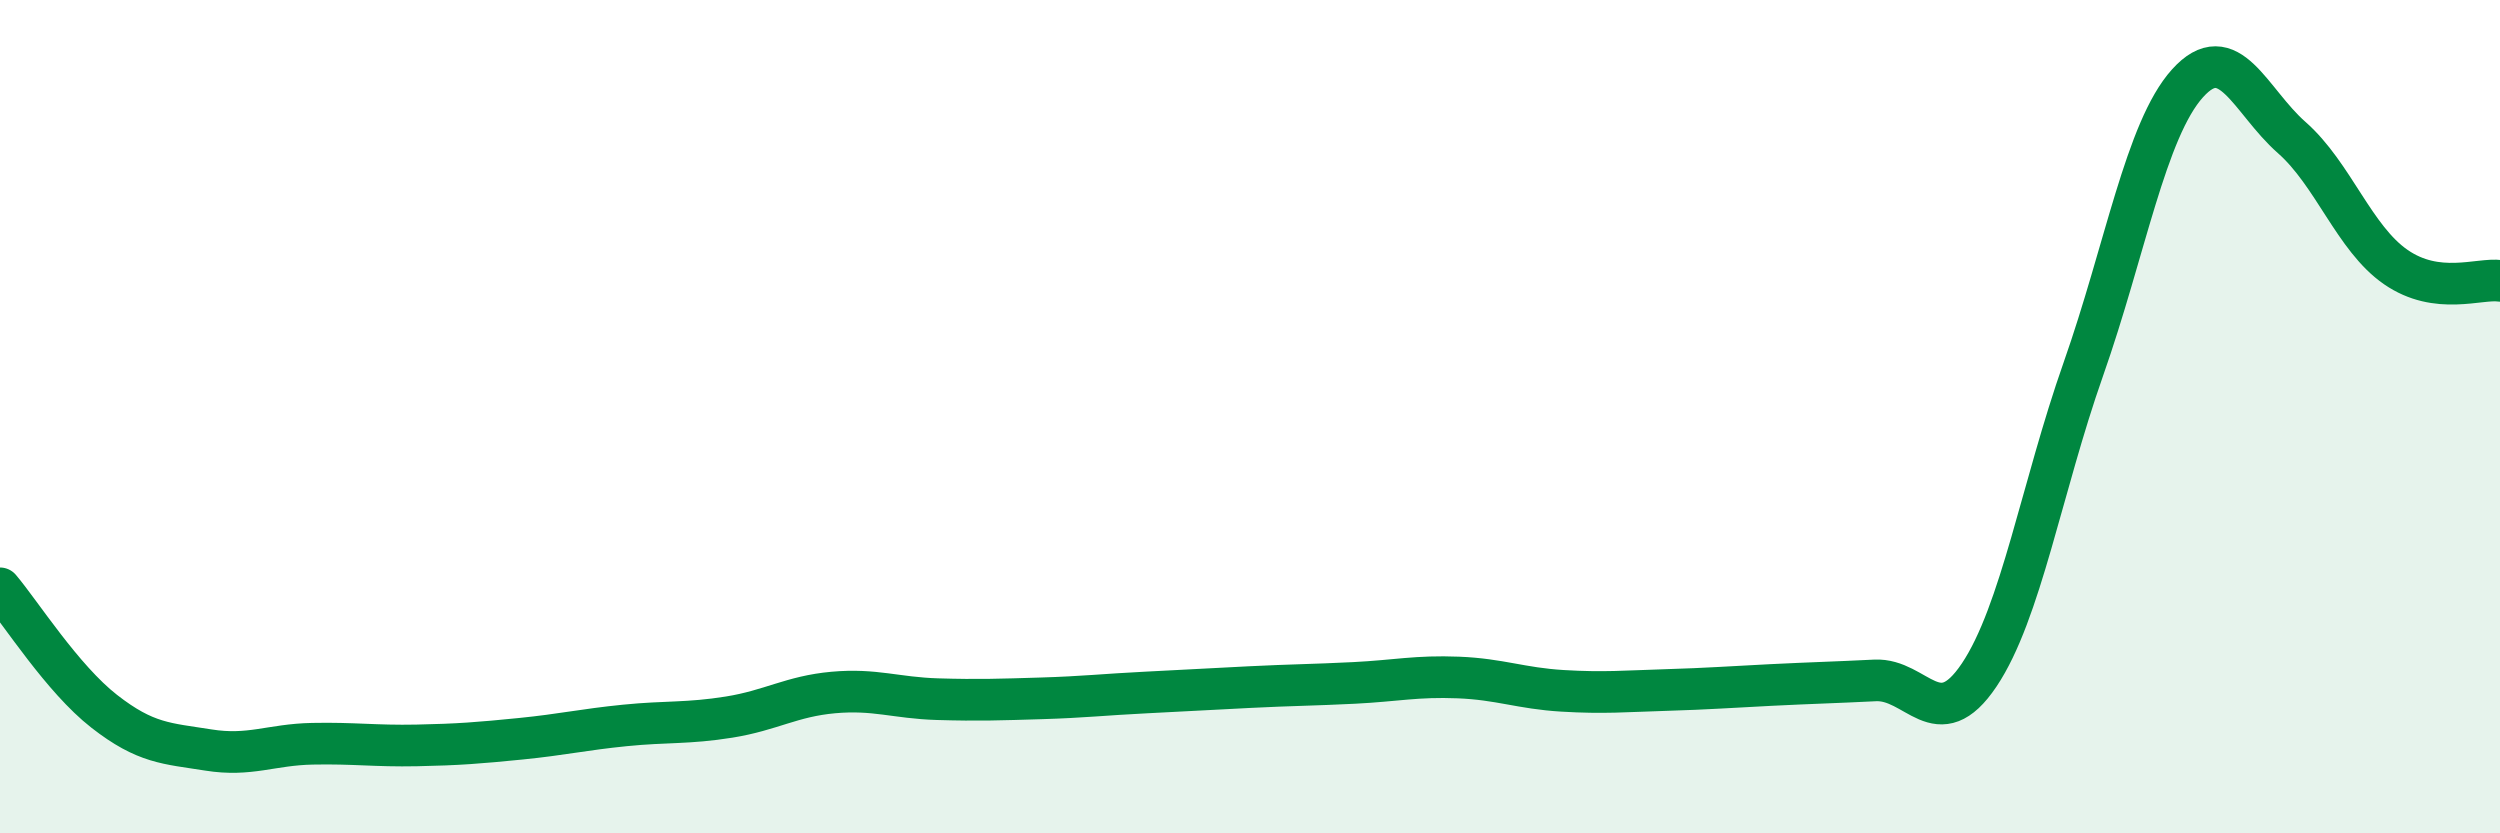
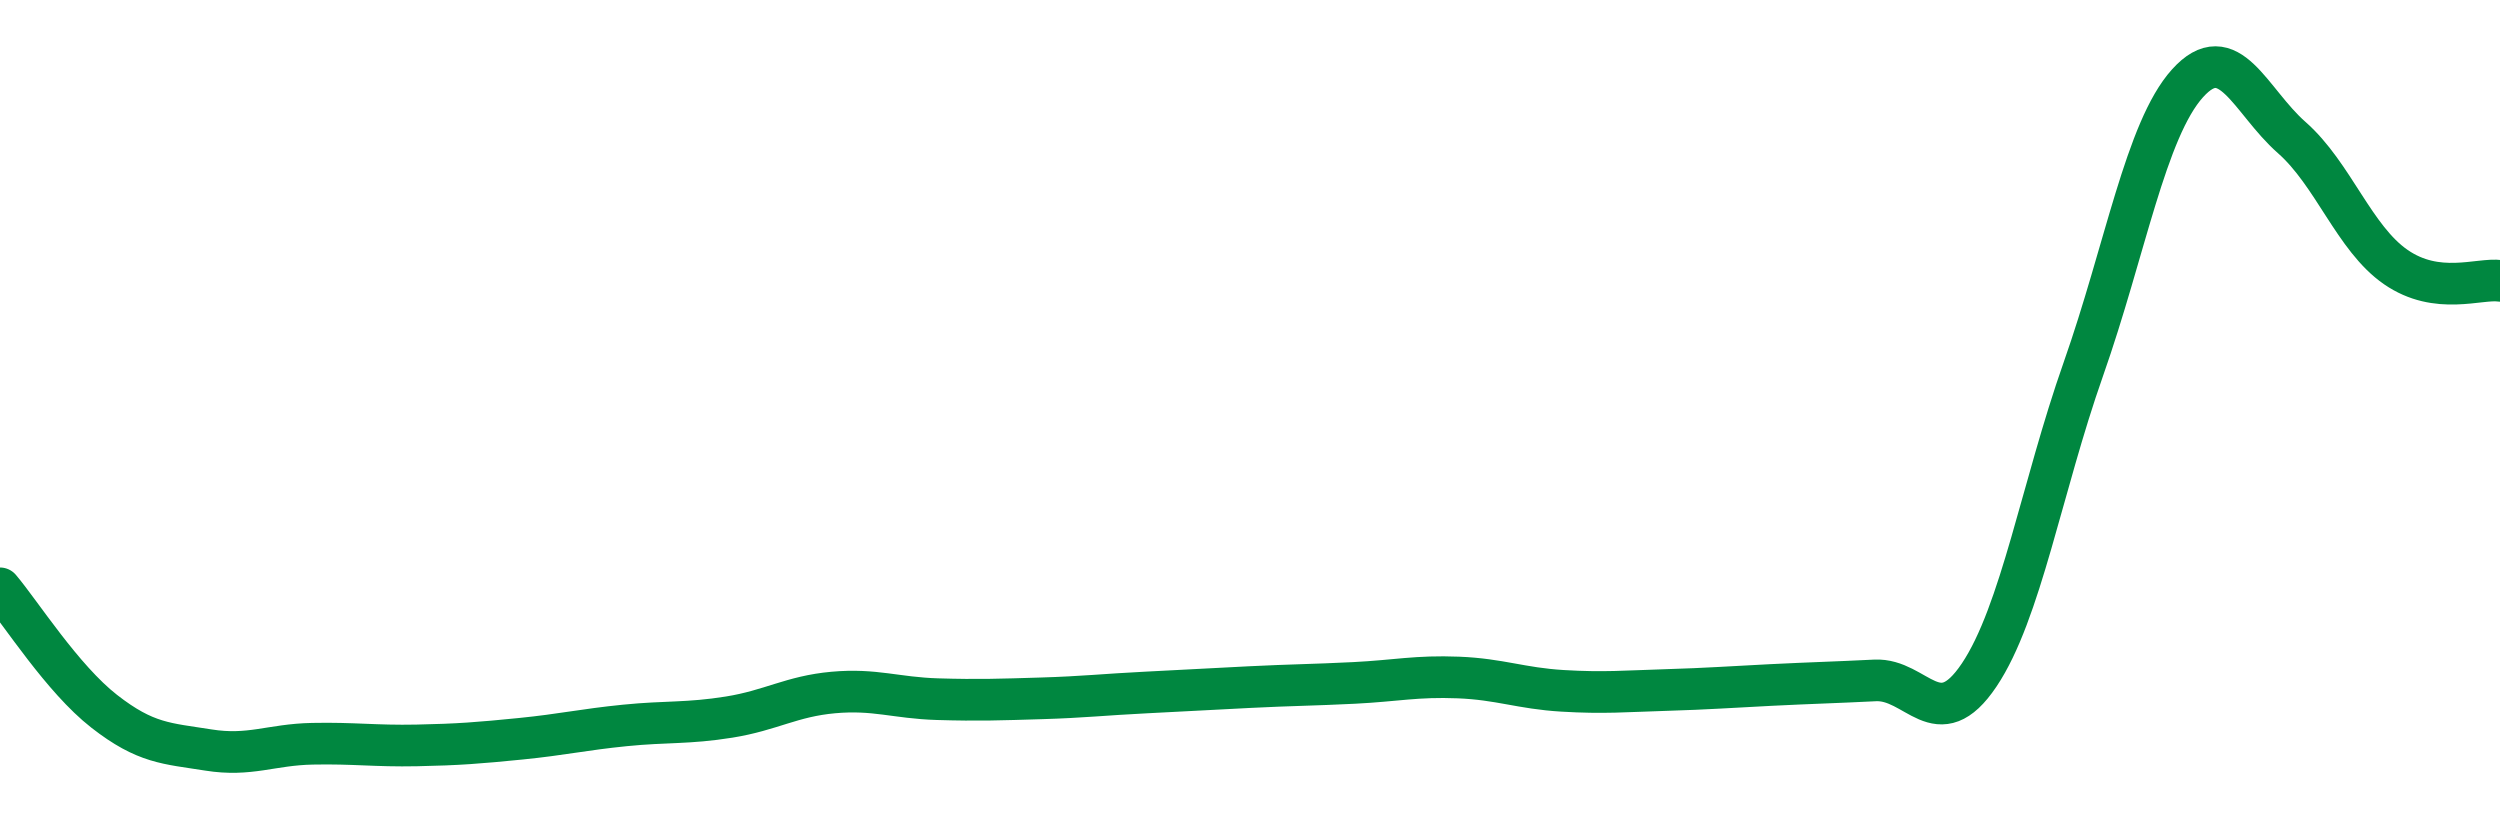
<svg xmlns="http://www.w3.org/2000/svg" width="60" height="20" viewBox="0 0 60 20">
-   <path d="M 0,14.12 C 0.5,14.71 1.5,16.29 2.5,17.07 C 3.5,17.85 4,17.84 5,18 C 6,18.16 6.5,17.87 7.5,17.85 C 8.5,17.83 9,17.91 10,17.89 C 11,17.87 11.5,17.83 12.5,17.73 C 13.5,17.63 14,17.51 15,17.41 C 16,17.31 16.5,17.37 17.5,17.21 C 18.5,17.05 19,16.71 20,16.62 C 21,16.53 21.5,16.75 22.5,16.78 C 23.5,16.81 24,16.79 25,16.76 C 26,16.73 26.5,16.67 27.5,16.62 C 28.5,16.57 29,16.54 30,16.49 C 31,16.44 31.5,16.44 32.5,16.39 C 33.5,16.34 34,16.22 35,16.26 C 36,16.3 36.5,16.52 37.5,16.58 C 38.5,16.64 39,16.59 40,16.56 C 41,16.53 41.5,16.49 42.5,16.44 C 43.5,16.39 44,16.38 45,16.33 C 46,16.28 46.5,17.69 47.5,16.2 C 48.5,14.71 49,11.7 50,8.86 C 51,6.02 51.5,3.11 52.5,2 C 53.5,0.89 54,2.42 55,3.3 C 56,4.18 56.5,5.72 57.5,6.41 C 58.5,7.1 59.5,6.67 60,6.74L60 20L0 20Z" fill="#008740" opacity="0.1" stroke-linecap="round" stroke-linejoin="round" />
  <path d="M 0,14.12 C 0.5,14.71 1.5,16.29 2.5,17.07 C 3.5,17.85 4,17.84 5,18 C 6,18.16 6.5,17.87 7.5,17.85 C 8.5,17.83 9,17.91 10,17.89 C 11,17.87 11.5,17.83 12.5,17.73 C 13.5,17.63 14,17.51 15,17.41 C 16,17.31 16.5,17.37 17.5,17.21 C 18.5,17.05 19,16.71 20,16.62 C 21,16.53 21.5,16.75 22.5,16.78 C 23.5,16.81 24,16.79 25,16.76 C 26,16.73 26.5,16.67 27.5,16.62 C 28.5,16.57 29,16.54 30,16.49 C 31,16.44 31.5,16.44 32.5,16.39 C 33.5,16.34 34,16.22 35,16.26 C 36,16.3 36.5,16.52 37.5,16.58 C 38.5,16.64 39,16.59 40,16.56 C 41,16.53 41.5,16.49 42.5,16.44 C 43.5,16.39 44,16.38 45,16.33 C 46,16.28 46.5,17.69 47.5,16.2 C 48.5,14.71 49,11.7 50,8.86 C 51,6.02 51.5,3.11 52.5,2 C 53.5,0.89 54,2.42 55,3.3 C 56,4.18 56.5,5.72 57.5,6.41 C 58.5,7.1 59.5,6.67 60,6.74" stroke="#008740" stroke-width="1" fill="none" stroke-linecap="round" stroke-linejoin="round" />
</svg>